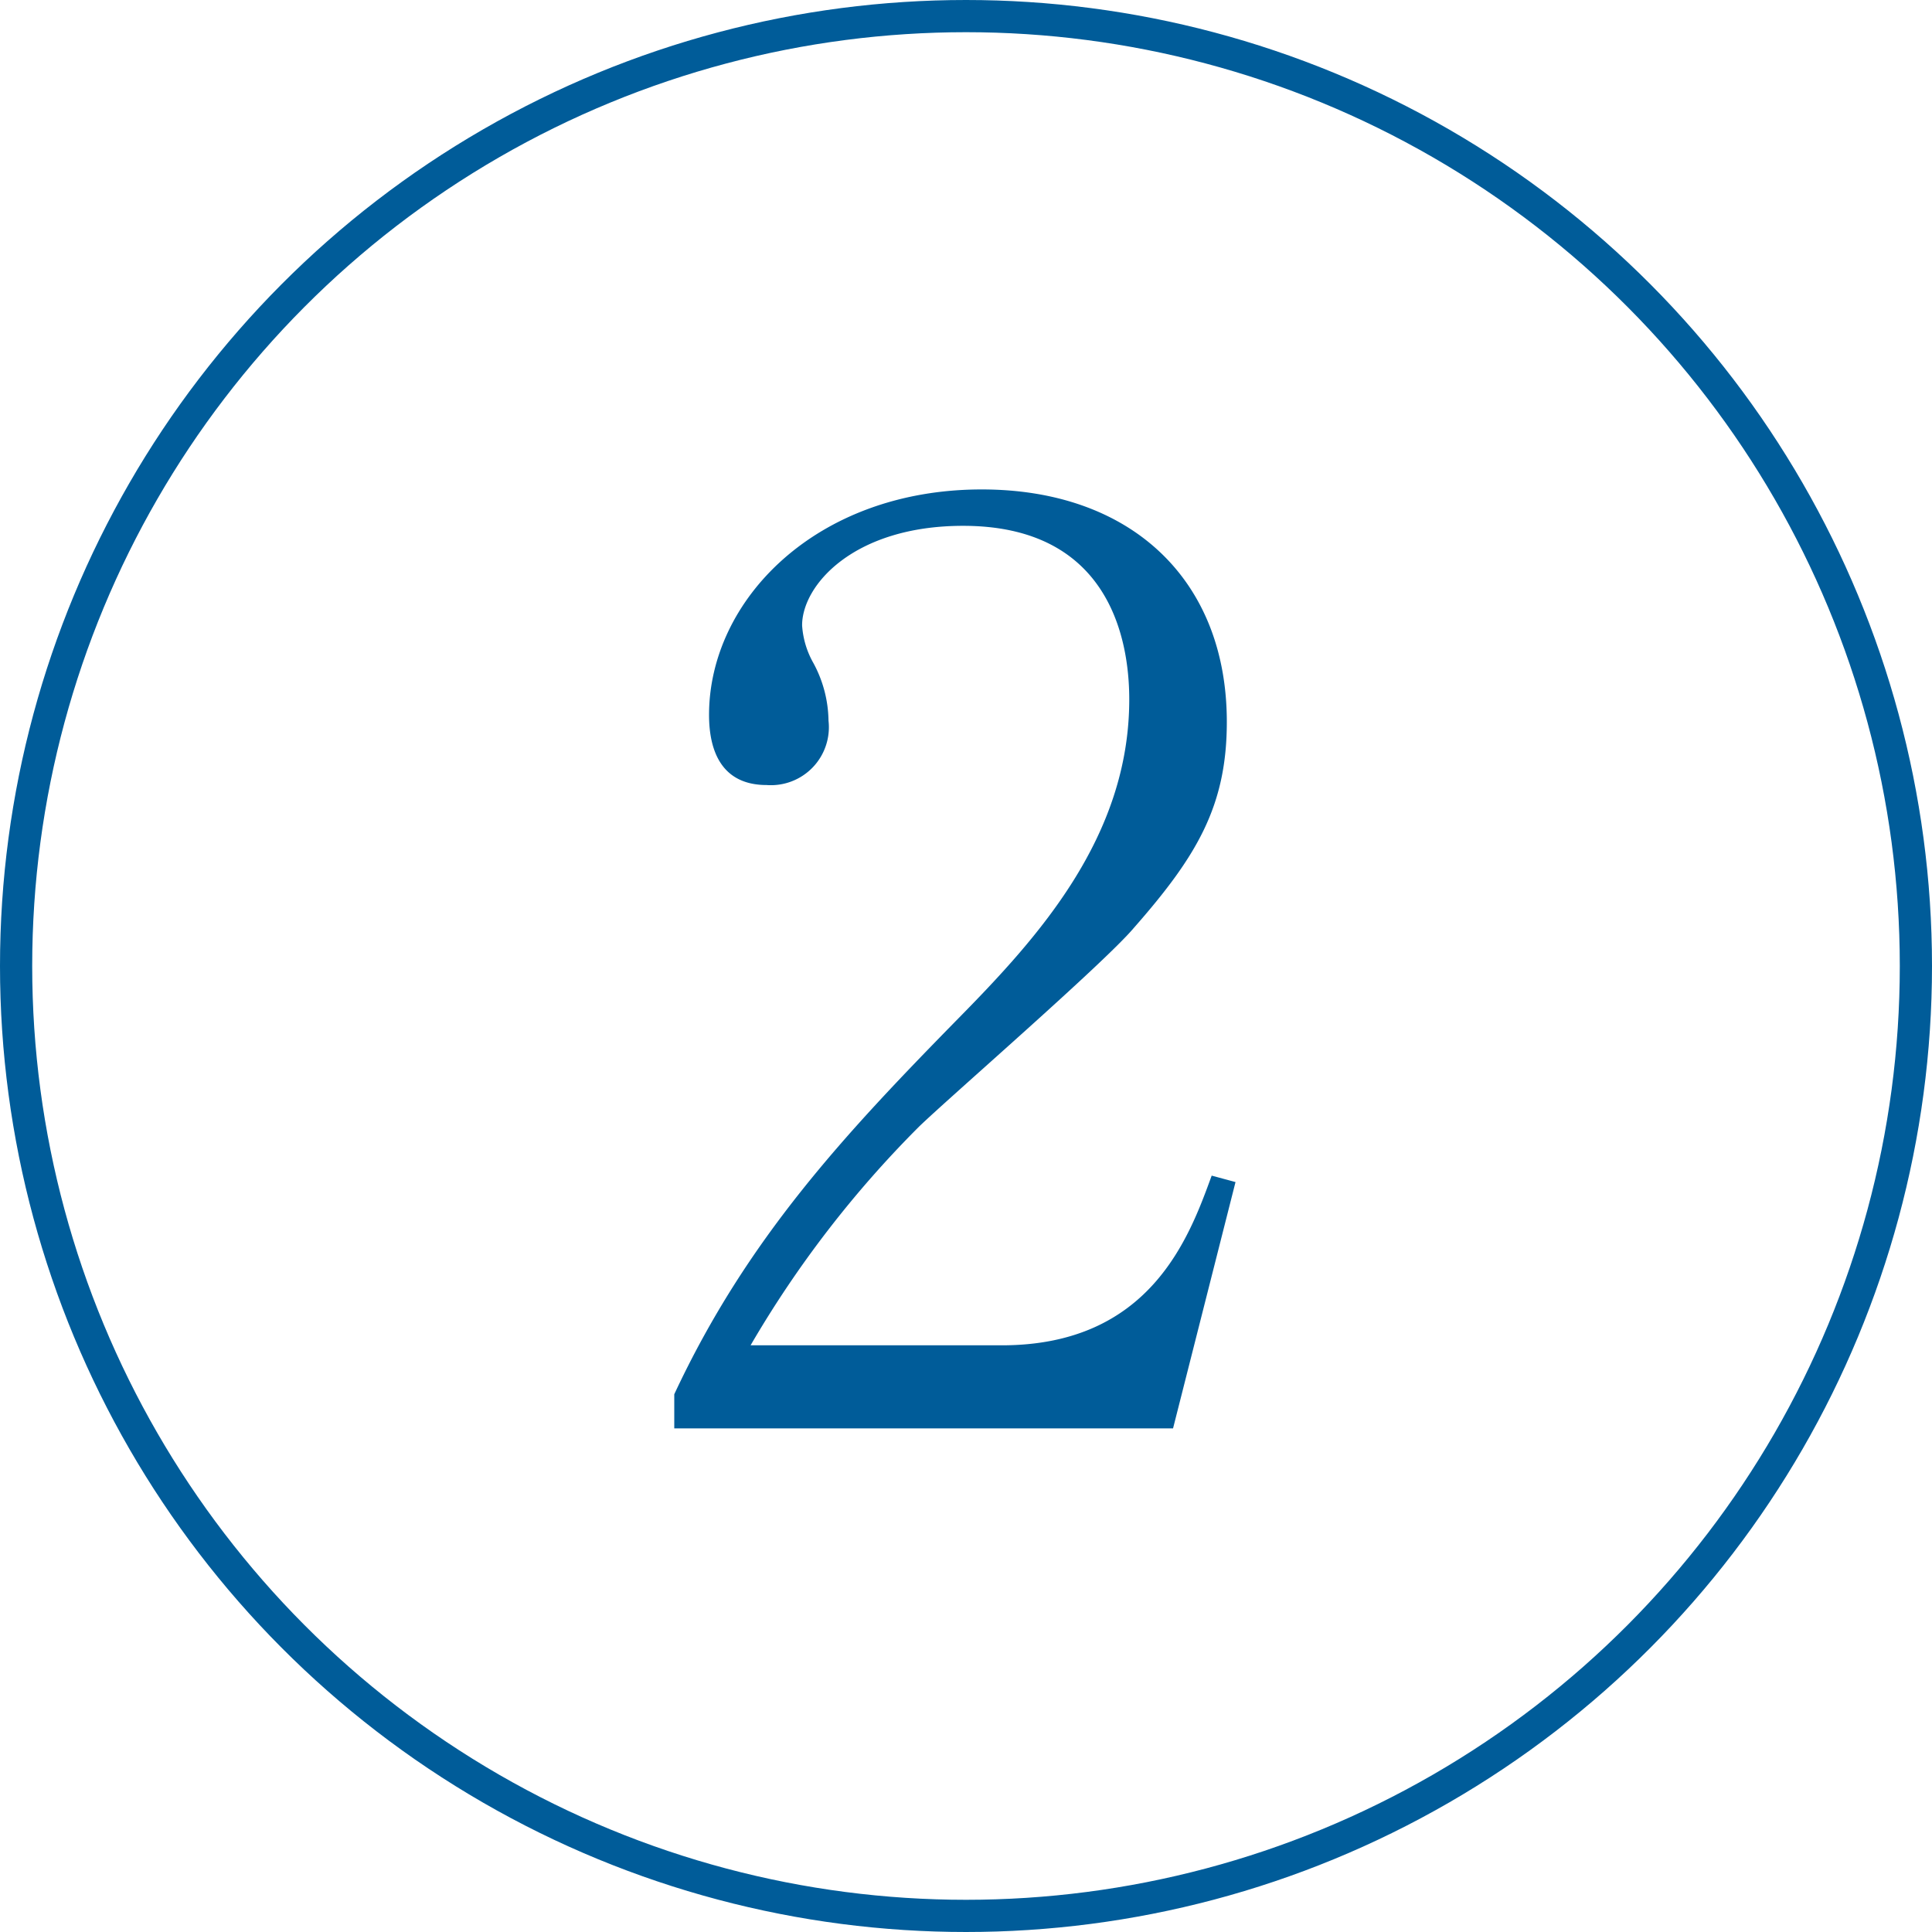
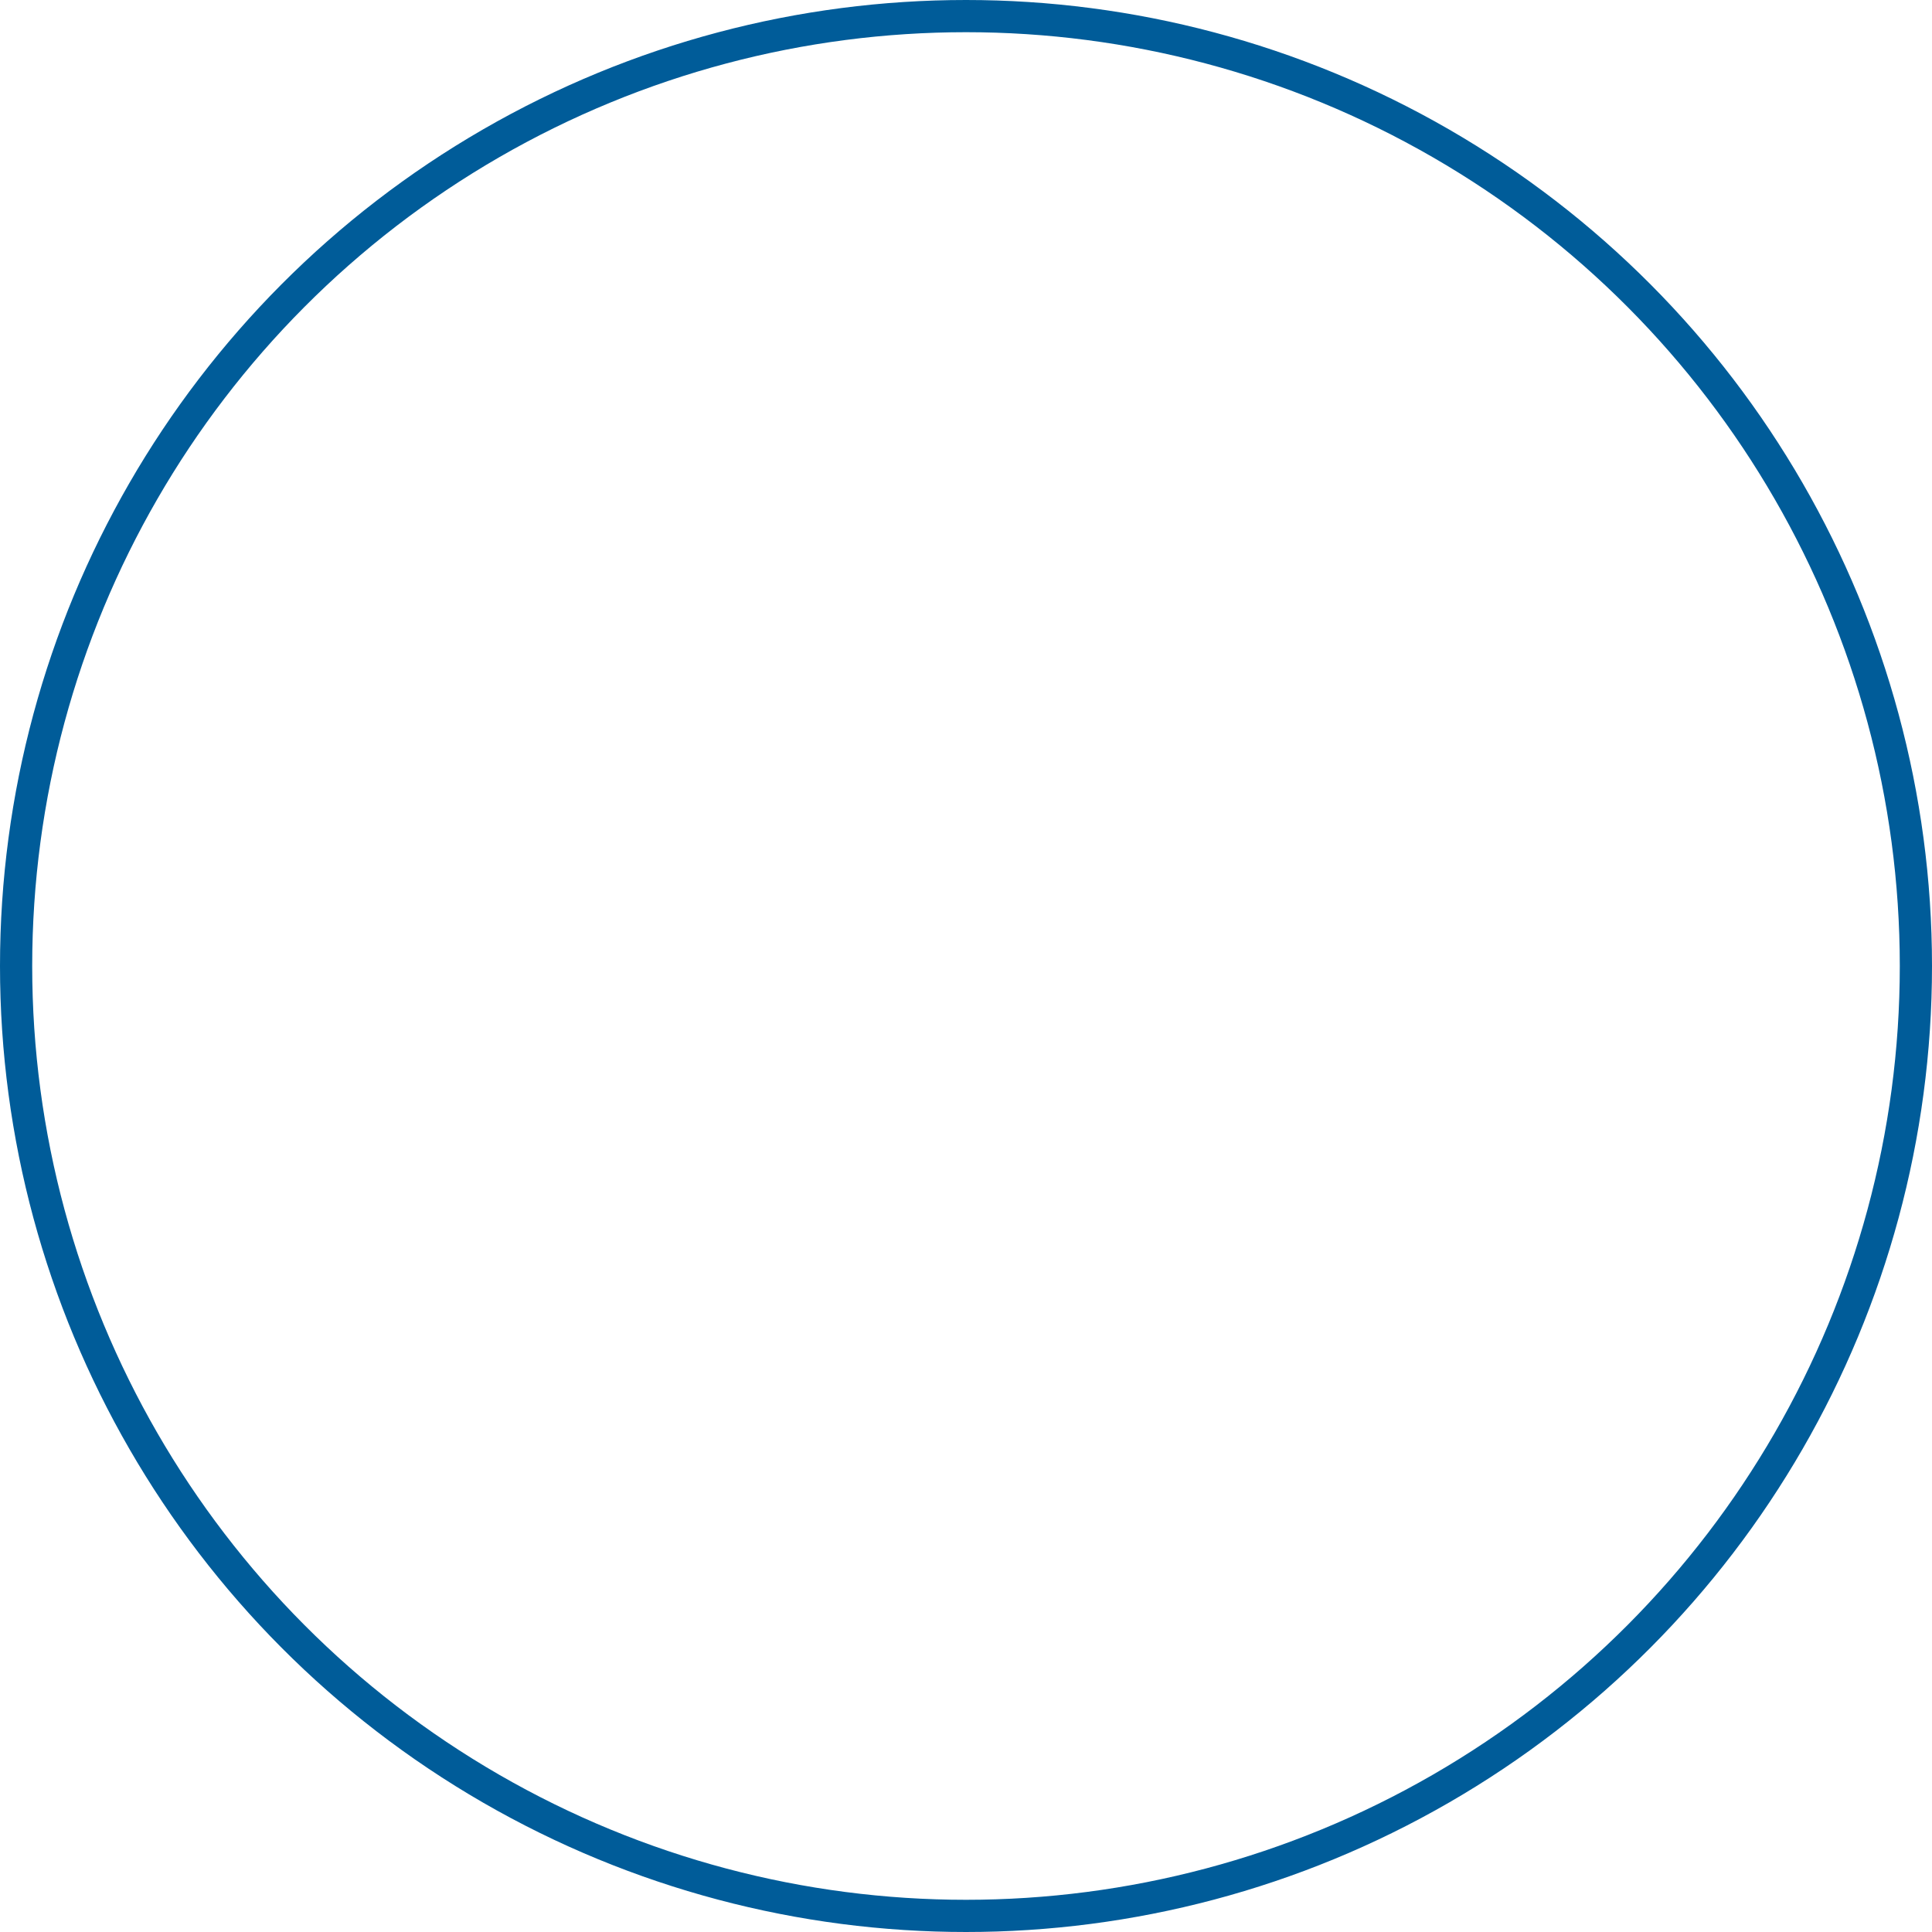
<svg xmlns="http://www.w3.org/2000/svg" viewBox="0 0 60 60">
  <defs>
    <style>.cls-1{fill:#005c99;}.cls-2{fill:none;stroke:#005c99;stroke-miterlimit:10;}</style>
  </defs>
  <g id="レイヤー_2" data-name="レイヤー 2">
    <g id="レイヤー_3" data-name="レイヤー 3">
-       <path class="cls-1" d="M36.43,44.36H20.94V43.3c2.26-4.84,5.3-8.08,8.82-11.67,2.46-2.5,5.31-5.62,5.31-9.91,0-2-.71-5.39-5.16-5.39-3.39,0-5,1.84-5,3.09a2.72,2.72,0,0,0,.35,1.17,3.85,3.85,0,0,1,.47,1.79,1.8,1.8,0,0,1-1.92,2c-1.36,0-1.79-1-1.79-2.18,0-3.56,3.32-7,8.47-7,4.64,0,7.61,2.81,7.61,7.22,0,2.62-.94,4.18-2.89,6.4-.93,1.1-5.74,5.27-6.67,6.17a33.23,33.23,0,0,0-5.23,6.79h7.8c4.61,0,5.82-3.35,6.52-5.27l.74.2Z" />
      <circle class="cls-2" cx="30" cy="30" r="29.5" />
    </g>
  </g>
</svg>